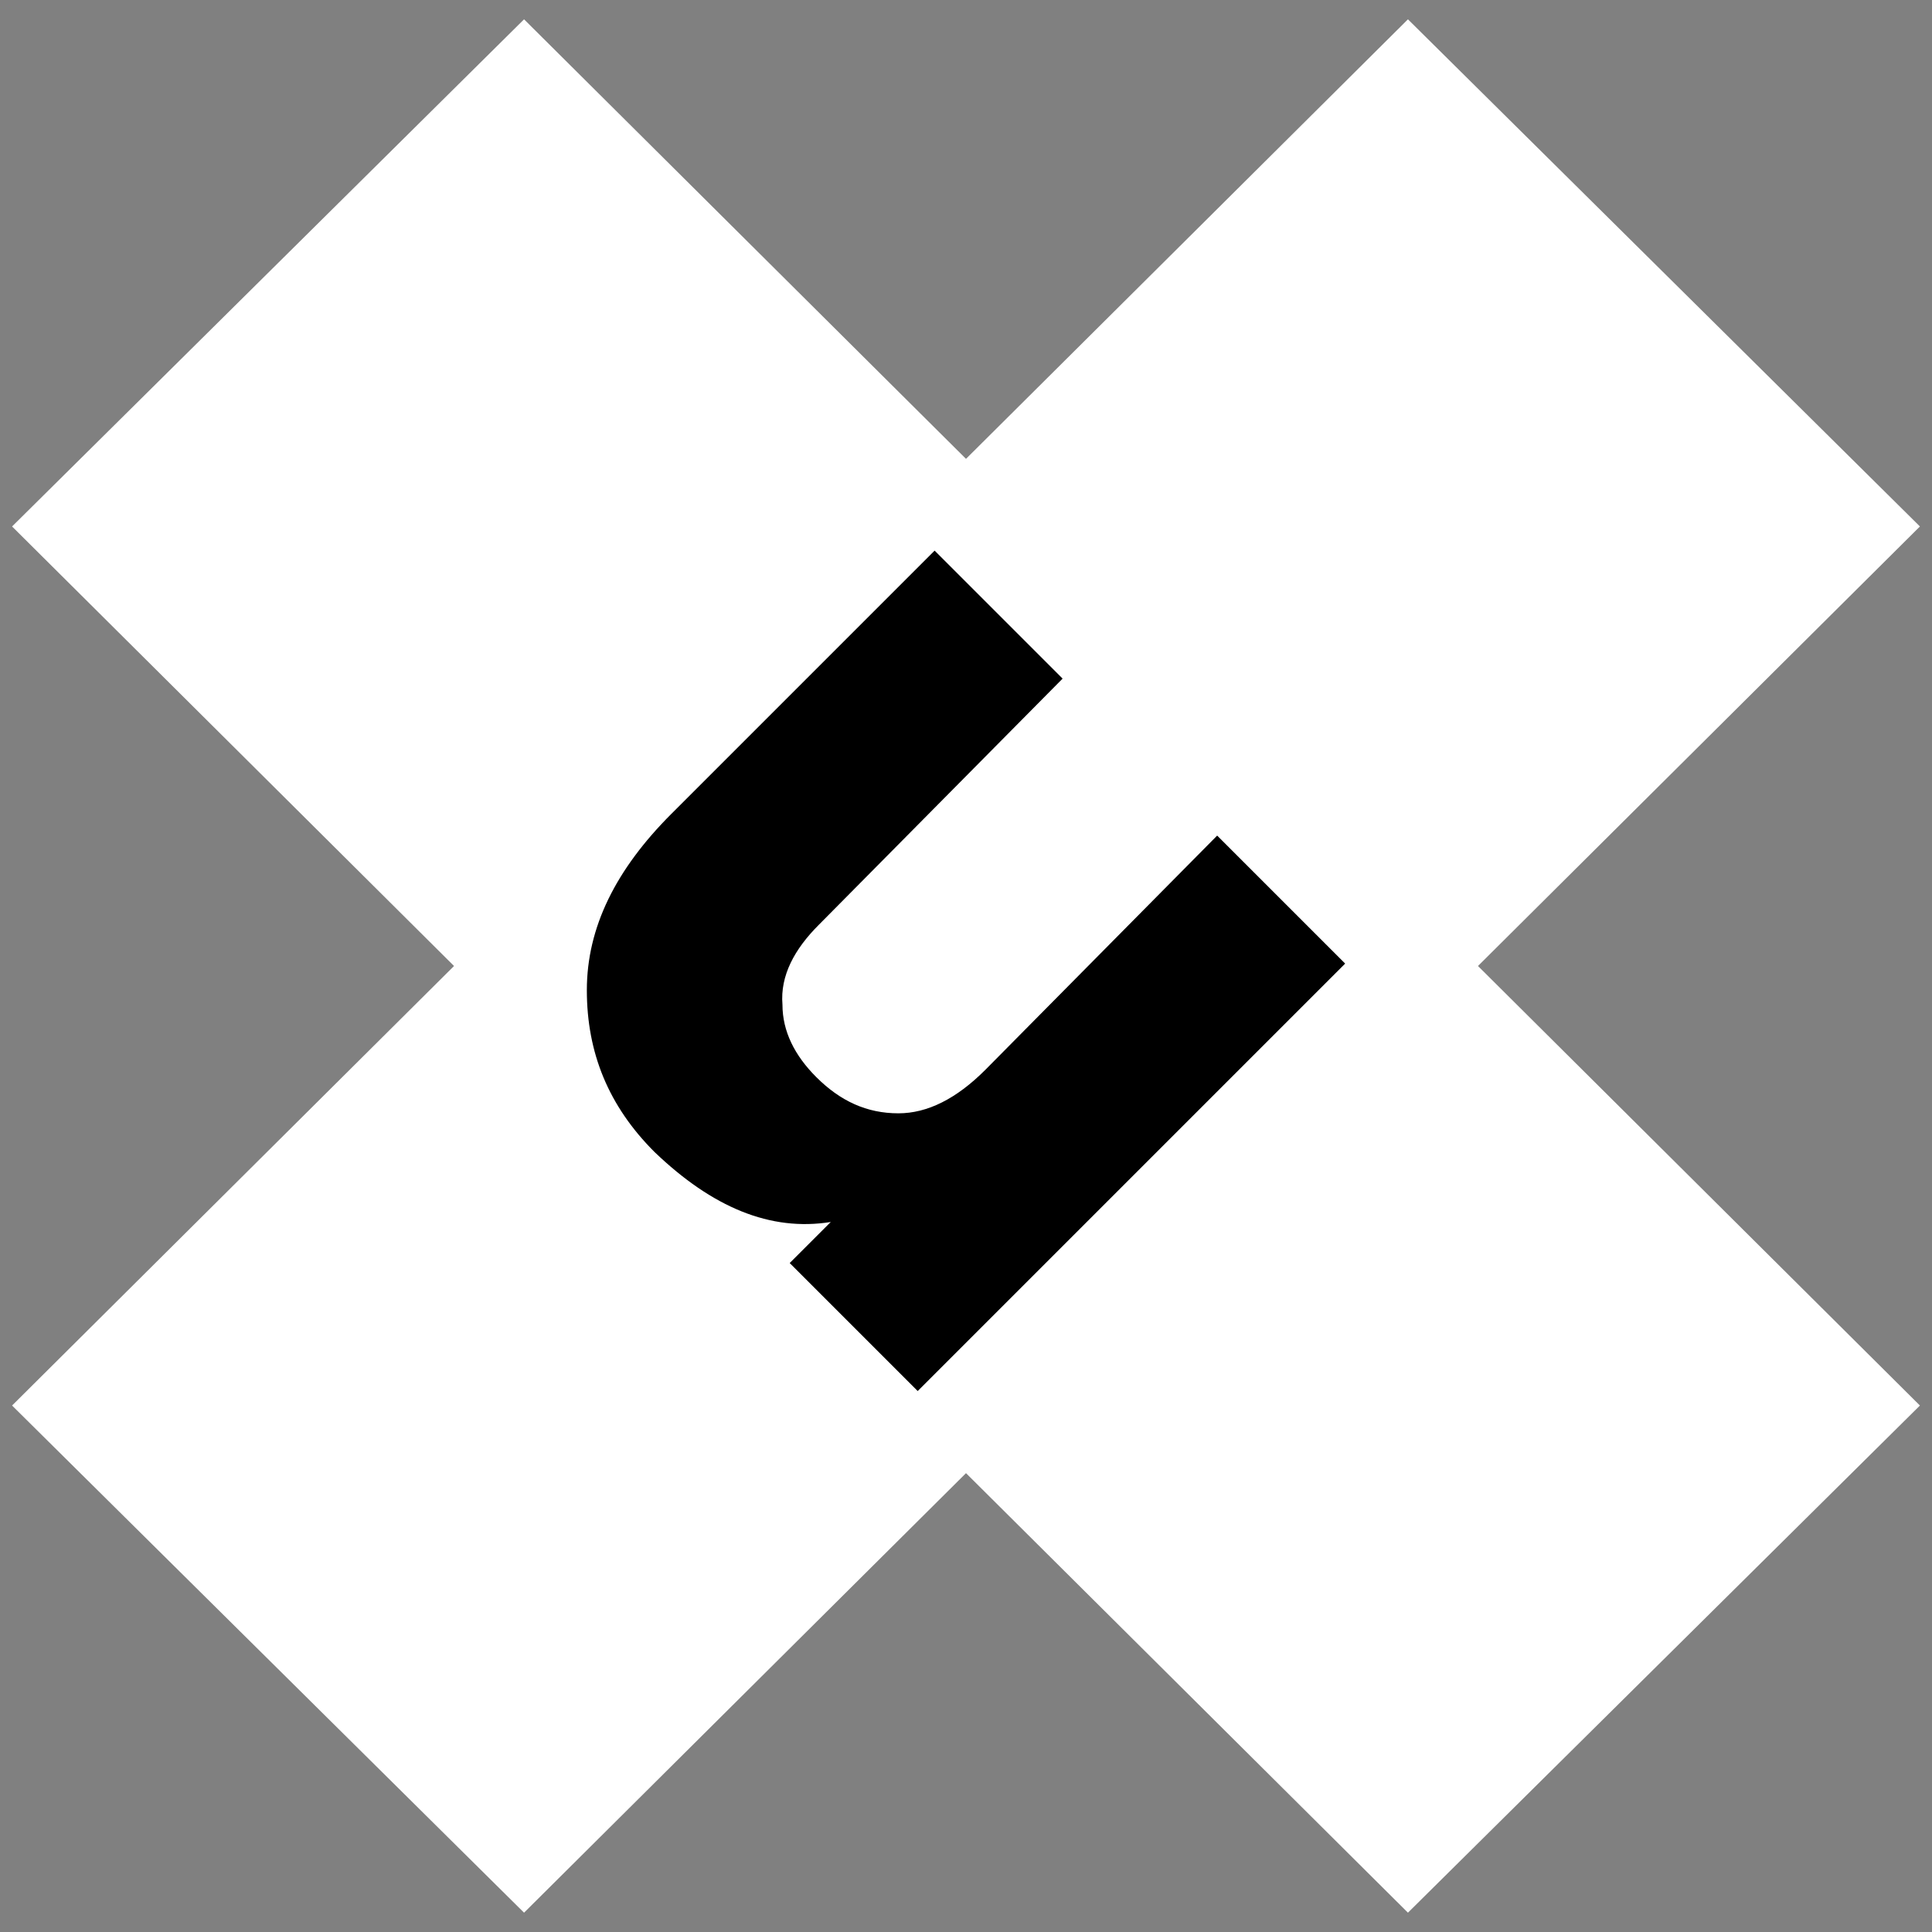
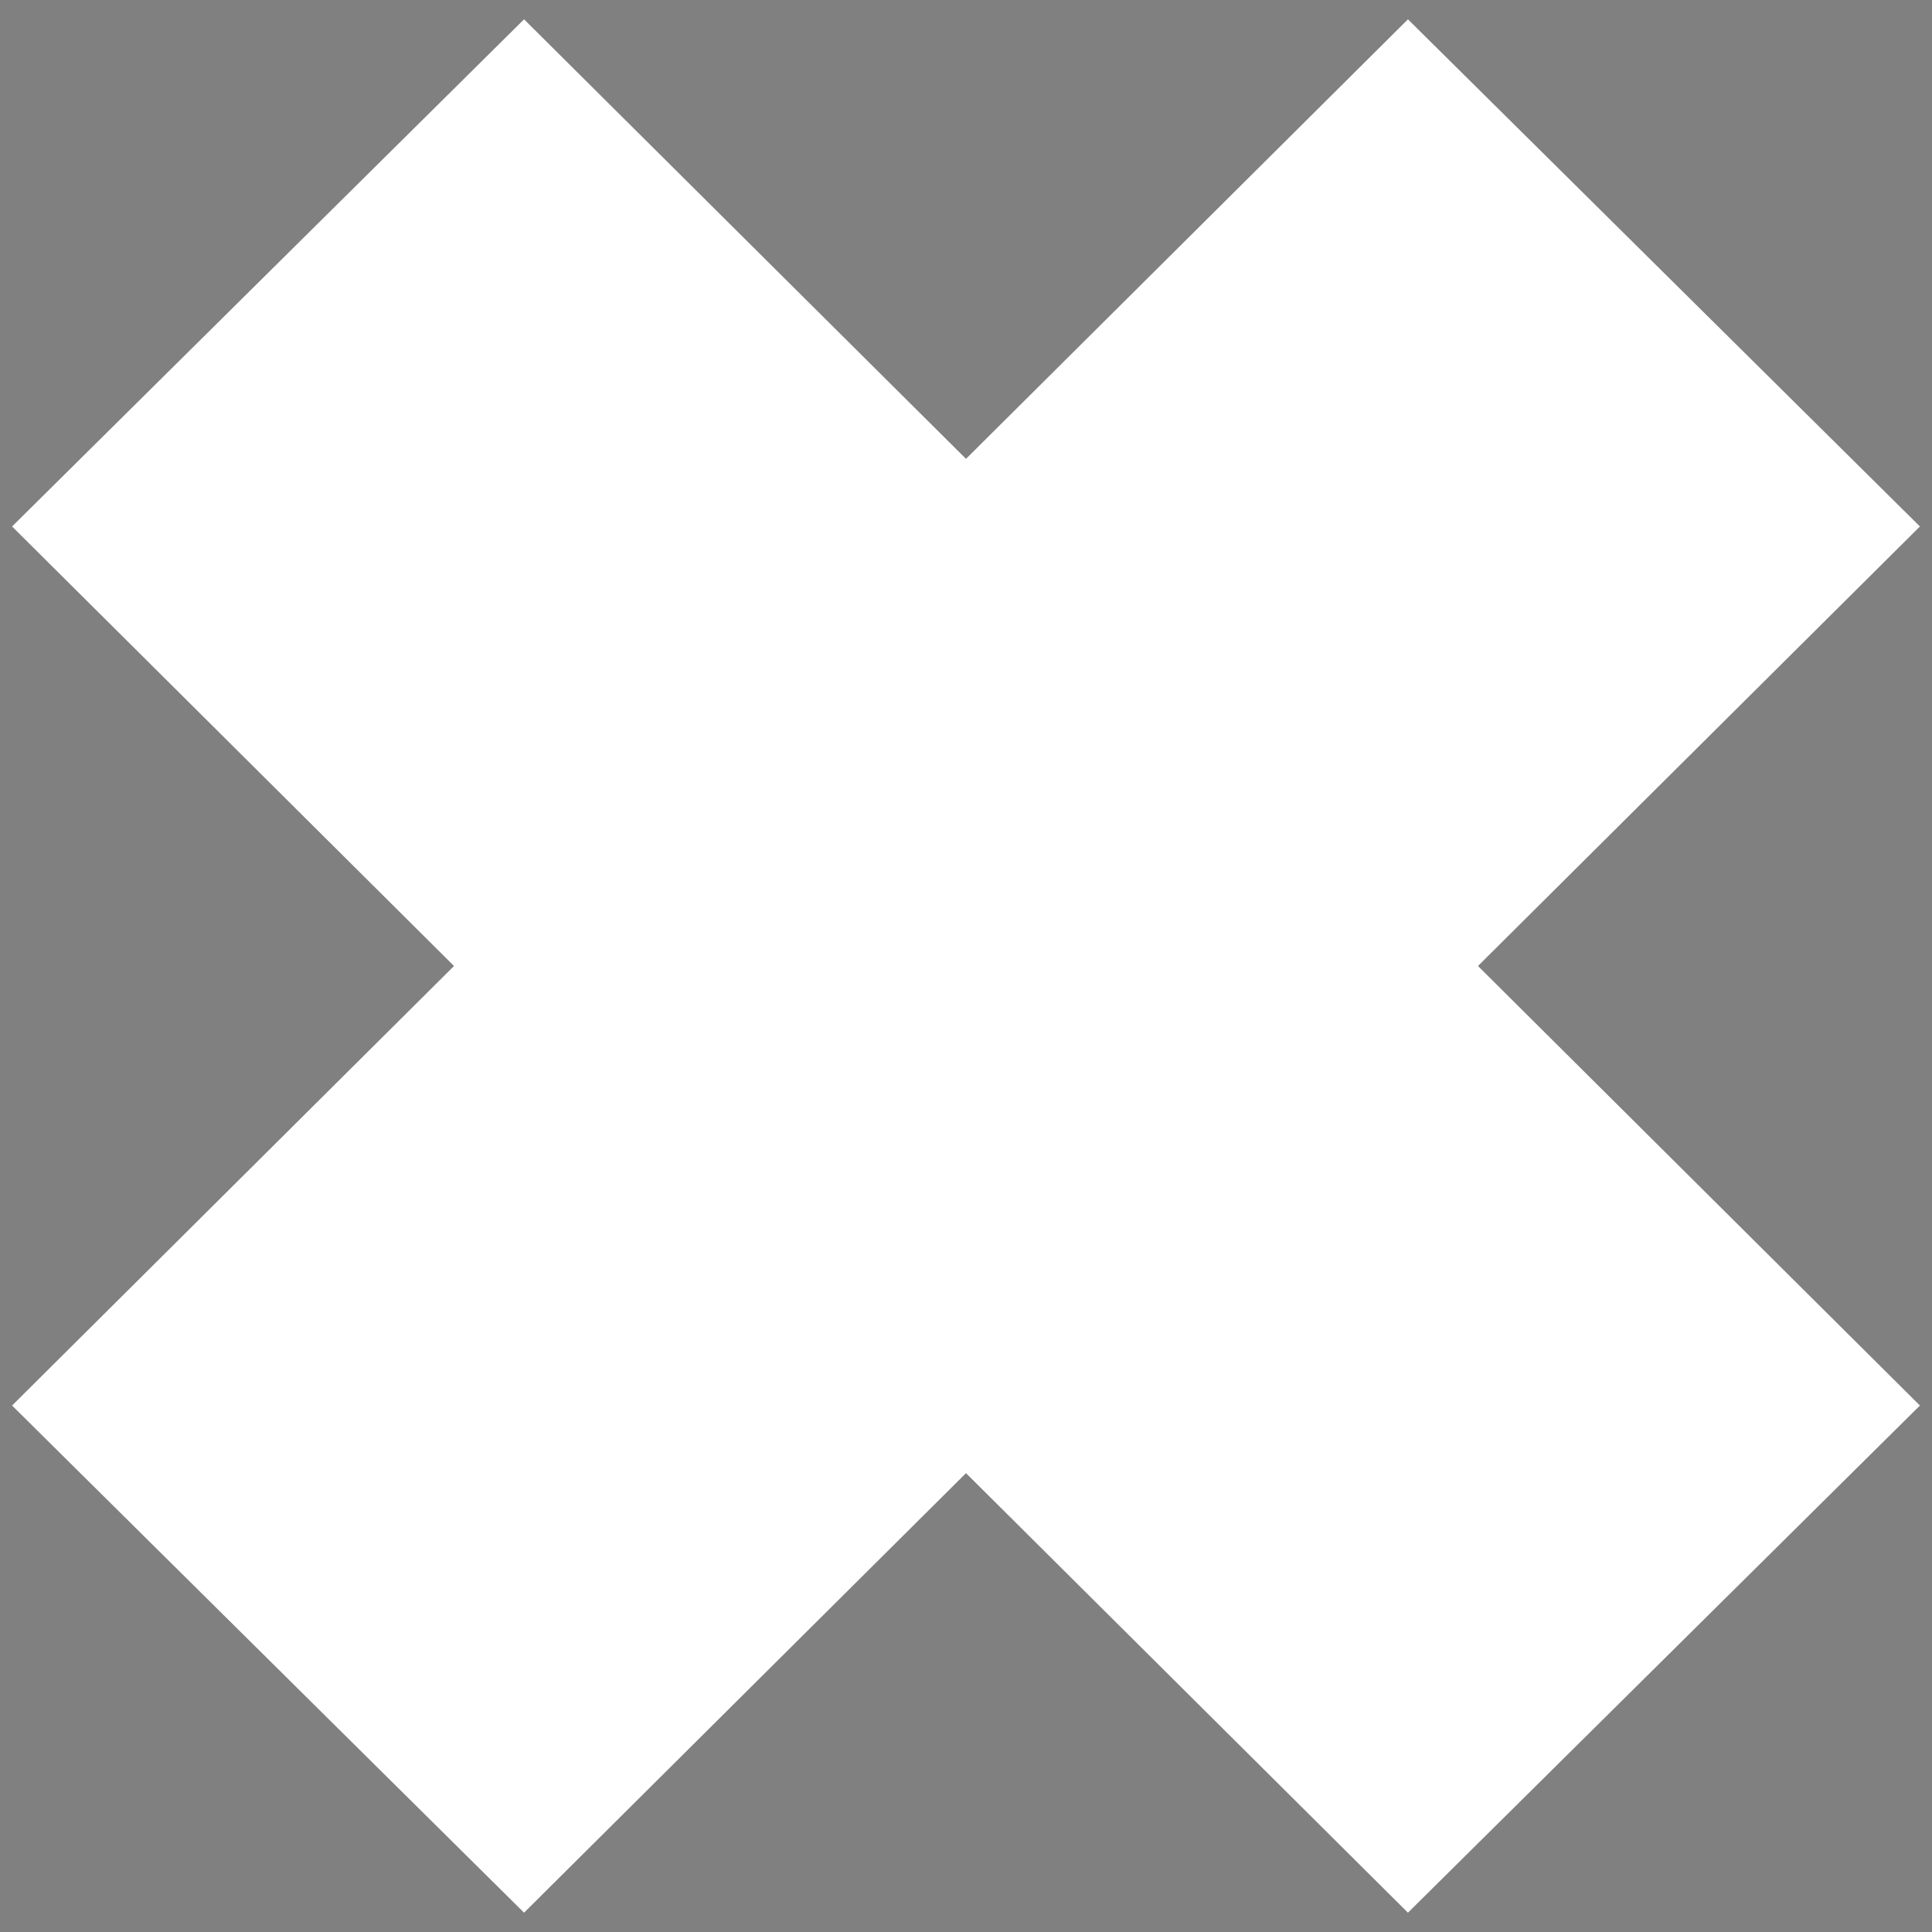
<svg xmlns="http://www.w3.org/2000/svg" id="Camada_1" x="0px" y="0px" viewBox="0 0 80 80" style="enable-background:new 0 0 80 80;" xml:space="preserve">
  <rect x="0" y="0" width="80" height="80" fill="#808080" stroke="none" />
  <style type="text/css">	.st0{fill:#FFFFFF;}</style>
  <g>
    <polygon class="st0" points="58.3,0.8 40,19 21.7,0.8 0.5,21.8 18.8,40 0.5,58.2 21.7,79.2 40,61 58.3,79.2 79.5,58.2 61.2,40   79.5,21.8  " />
-     <path d="M50.4,34.6l5.3,5.3L38,57.6l-5.3-5.3l1.7-1.7c-2.5,0.4-4.9-0.6-7.3-2.9c-1.9-1.9-2.8-4.1-2.8-6.7c0-2.6,1.2-5,3.5-7.3  l10.9-10.9l5.3,5.3L33.9,38.3c-1,1-1.6,2.1-1.5,3.3c0,1.1,0.5,2.1,1.4,3c1,1,2.1,1.5,3.4,1.5c1.2,0,2.4-0.6,3.6-1.8L50.4,34.6  L50.4,34.6z" />
  </g>
</svg>